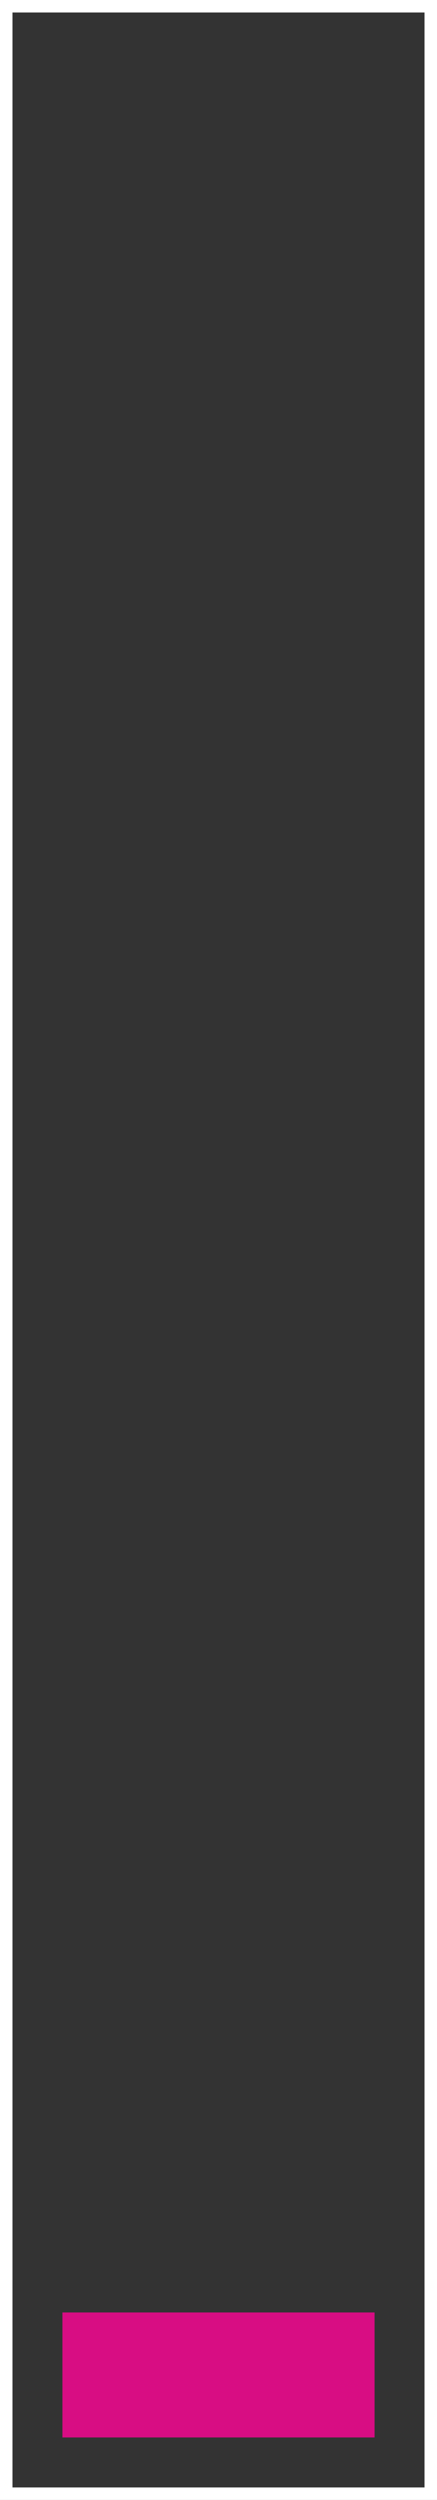
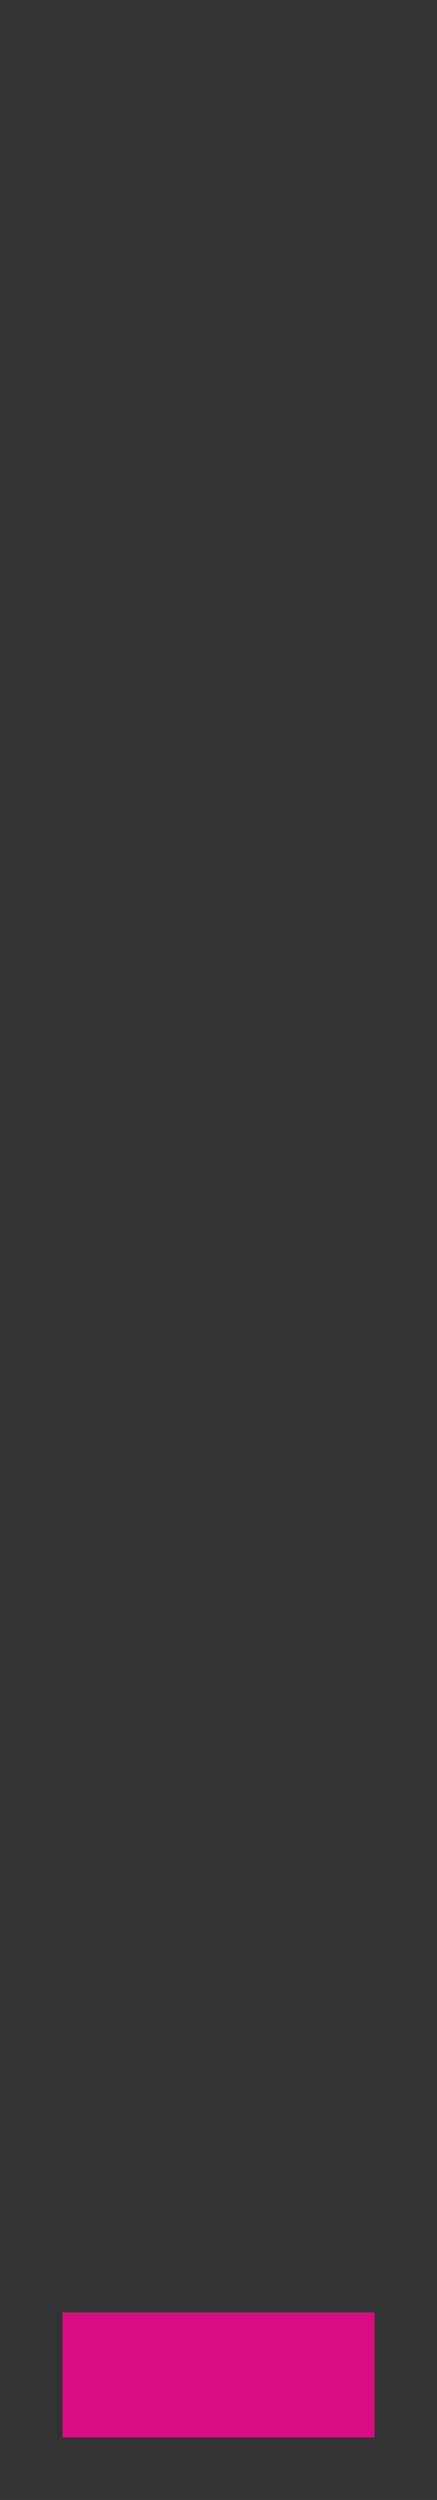
<svg xmlns="http://www.w3.org/2000/svg" width="35" height="200" viewBox="0 0 35 200" fill="none">
  <rect x="0" y="0" width="35" height="200" fill="#333333" stroke="none" />
-   <rect x="0.5" y="0.5" width="34" height="199" stroke="white" />
  <rect x="5" y="185" width="25" height="10" fill="#D80D83" />
</svg>